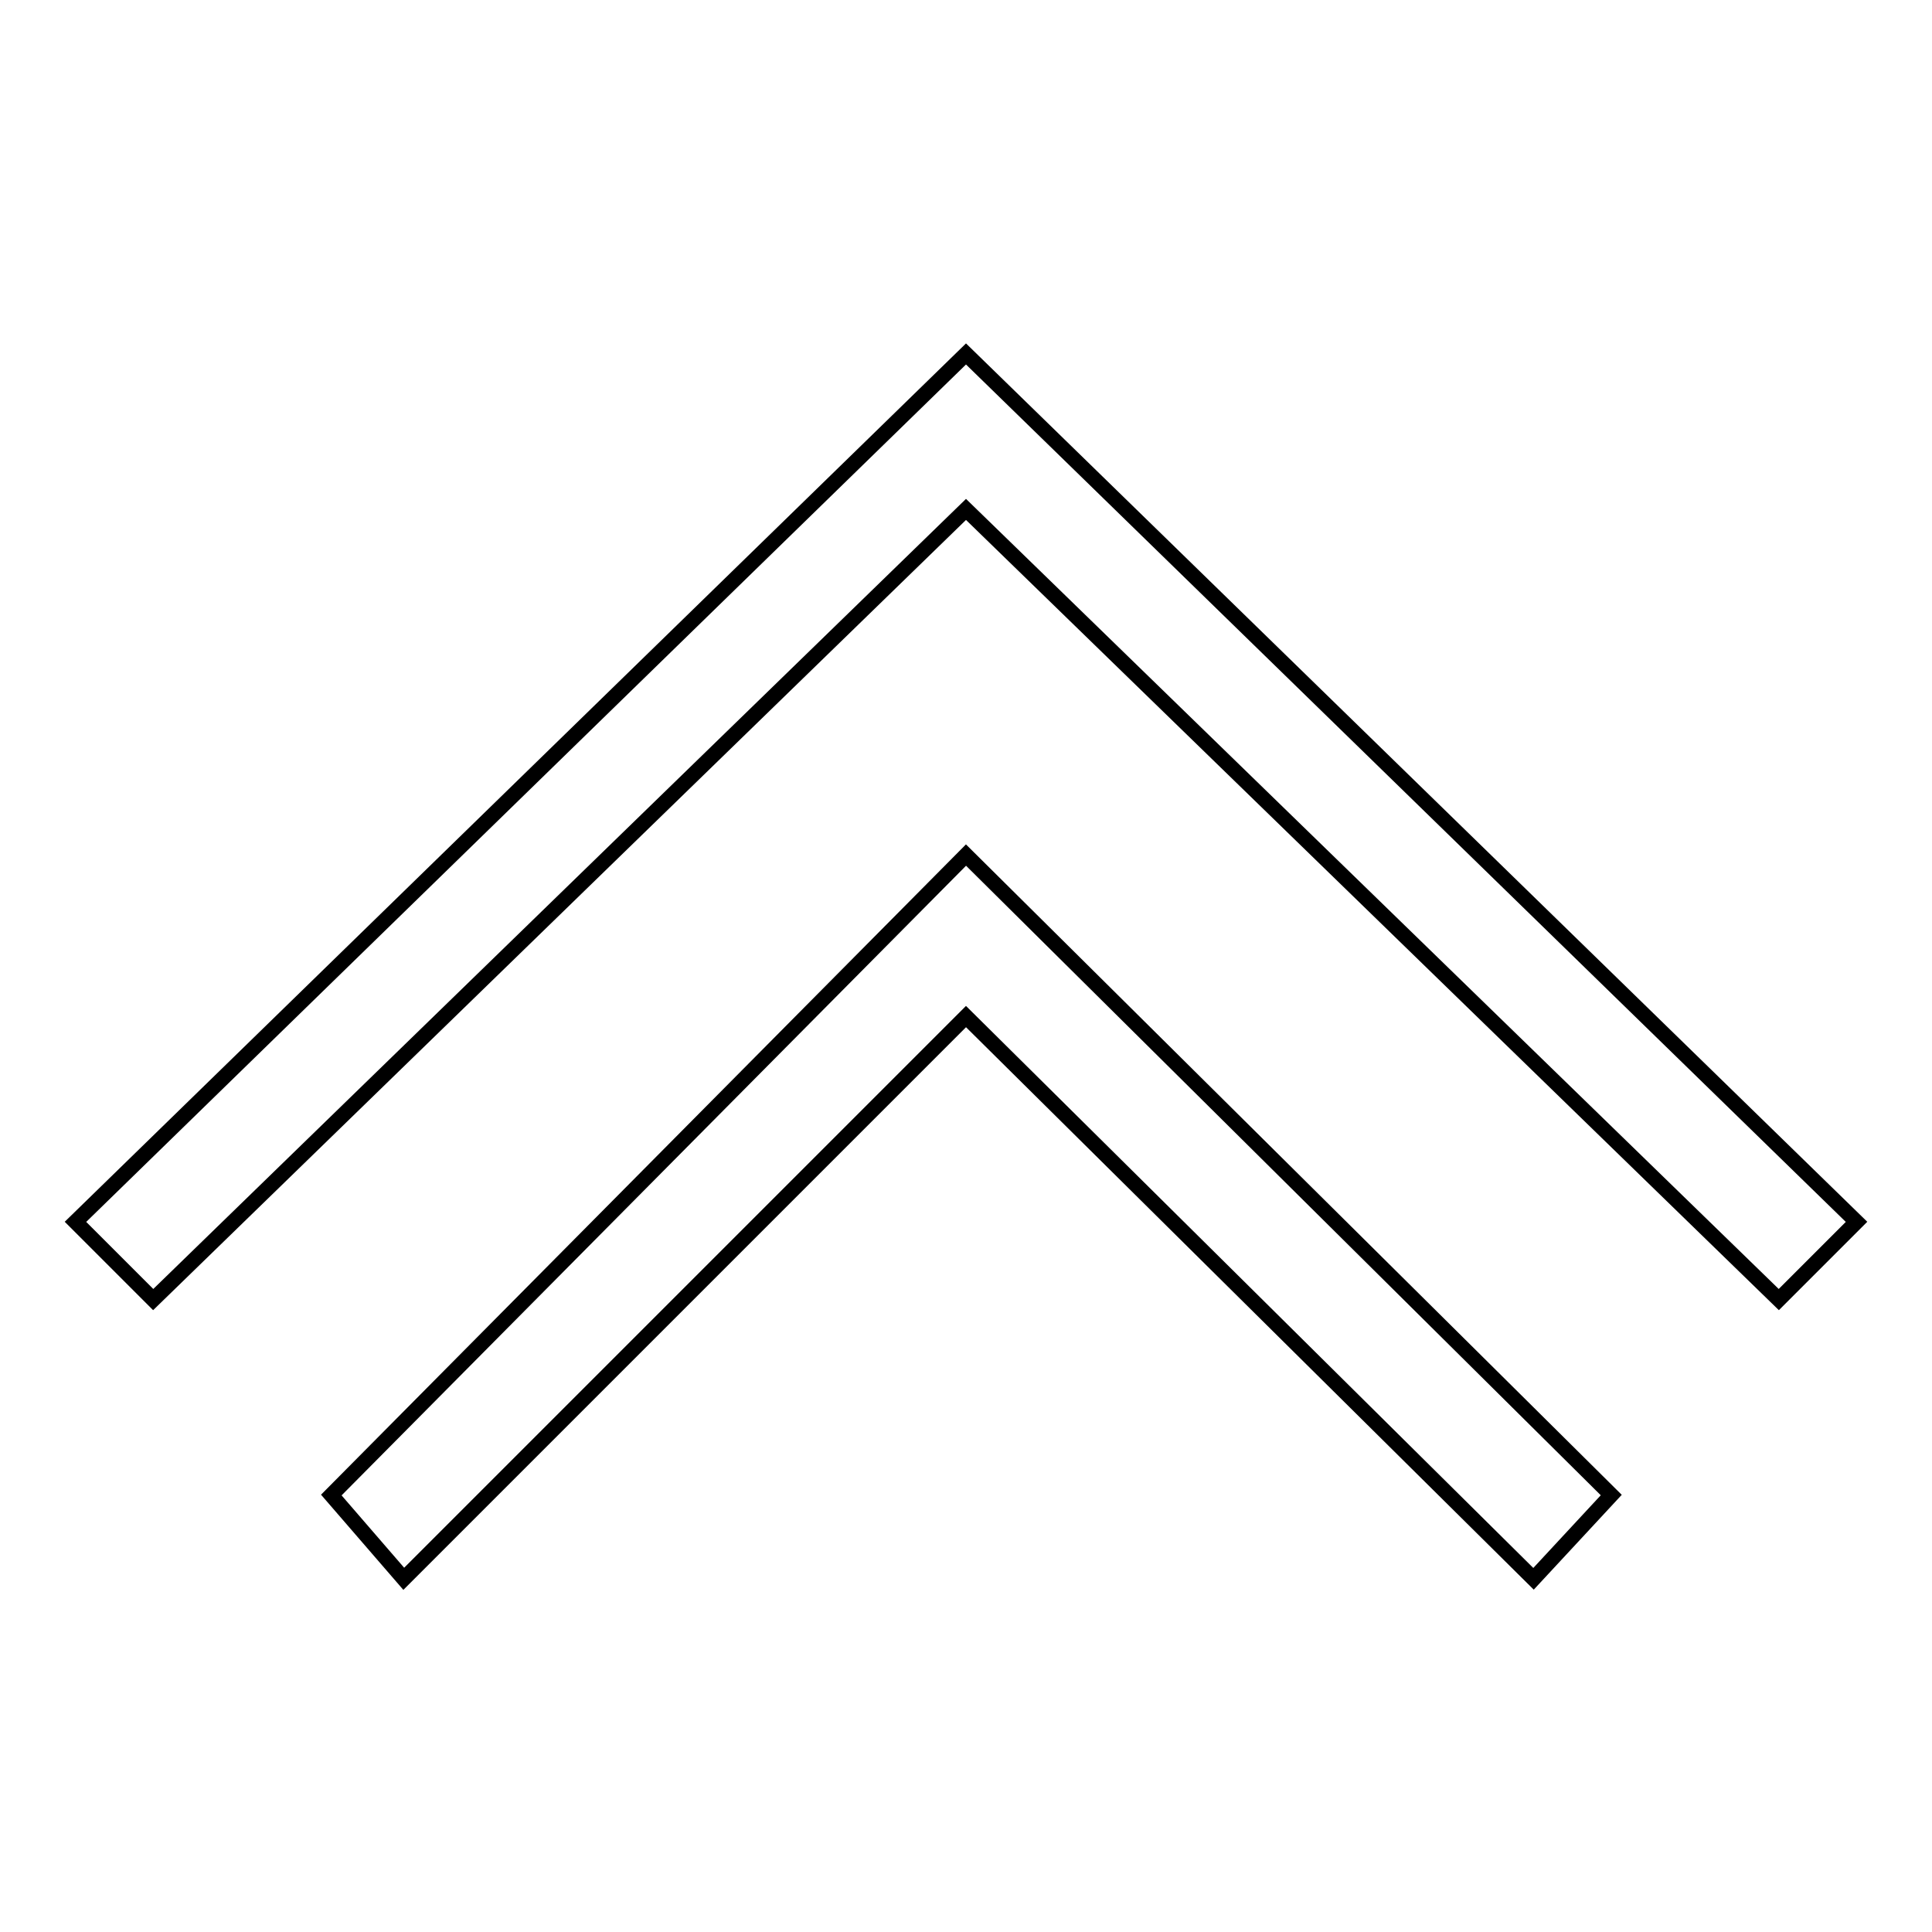
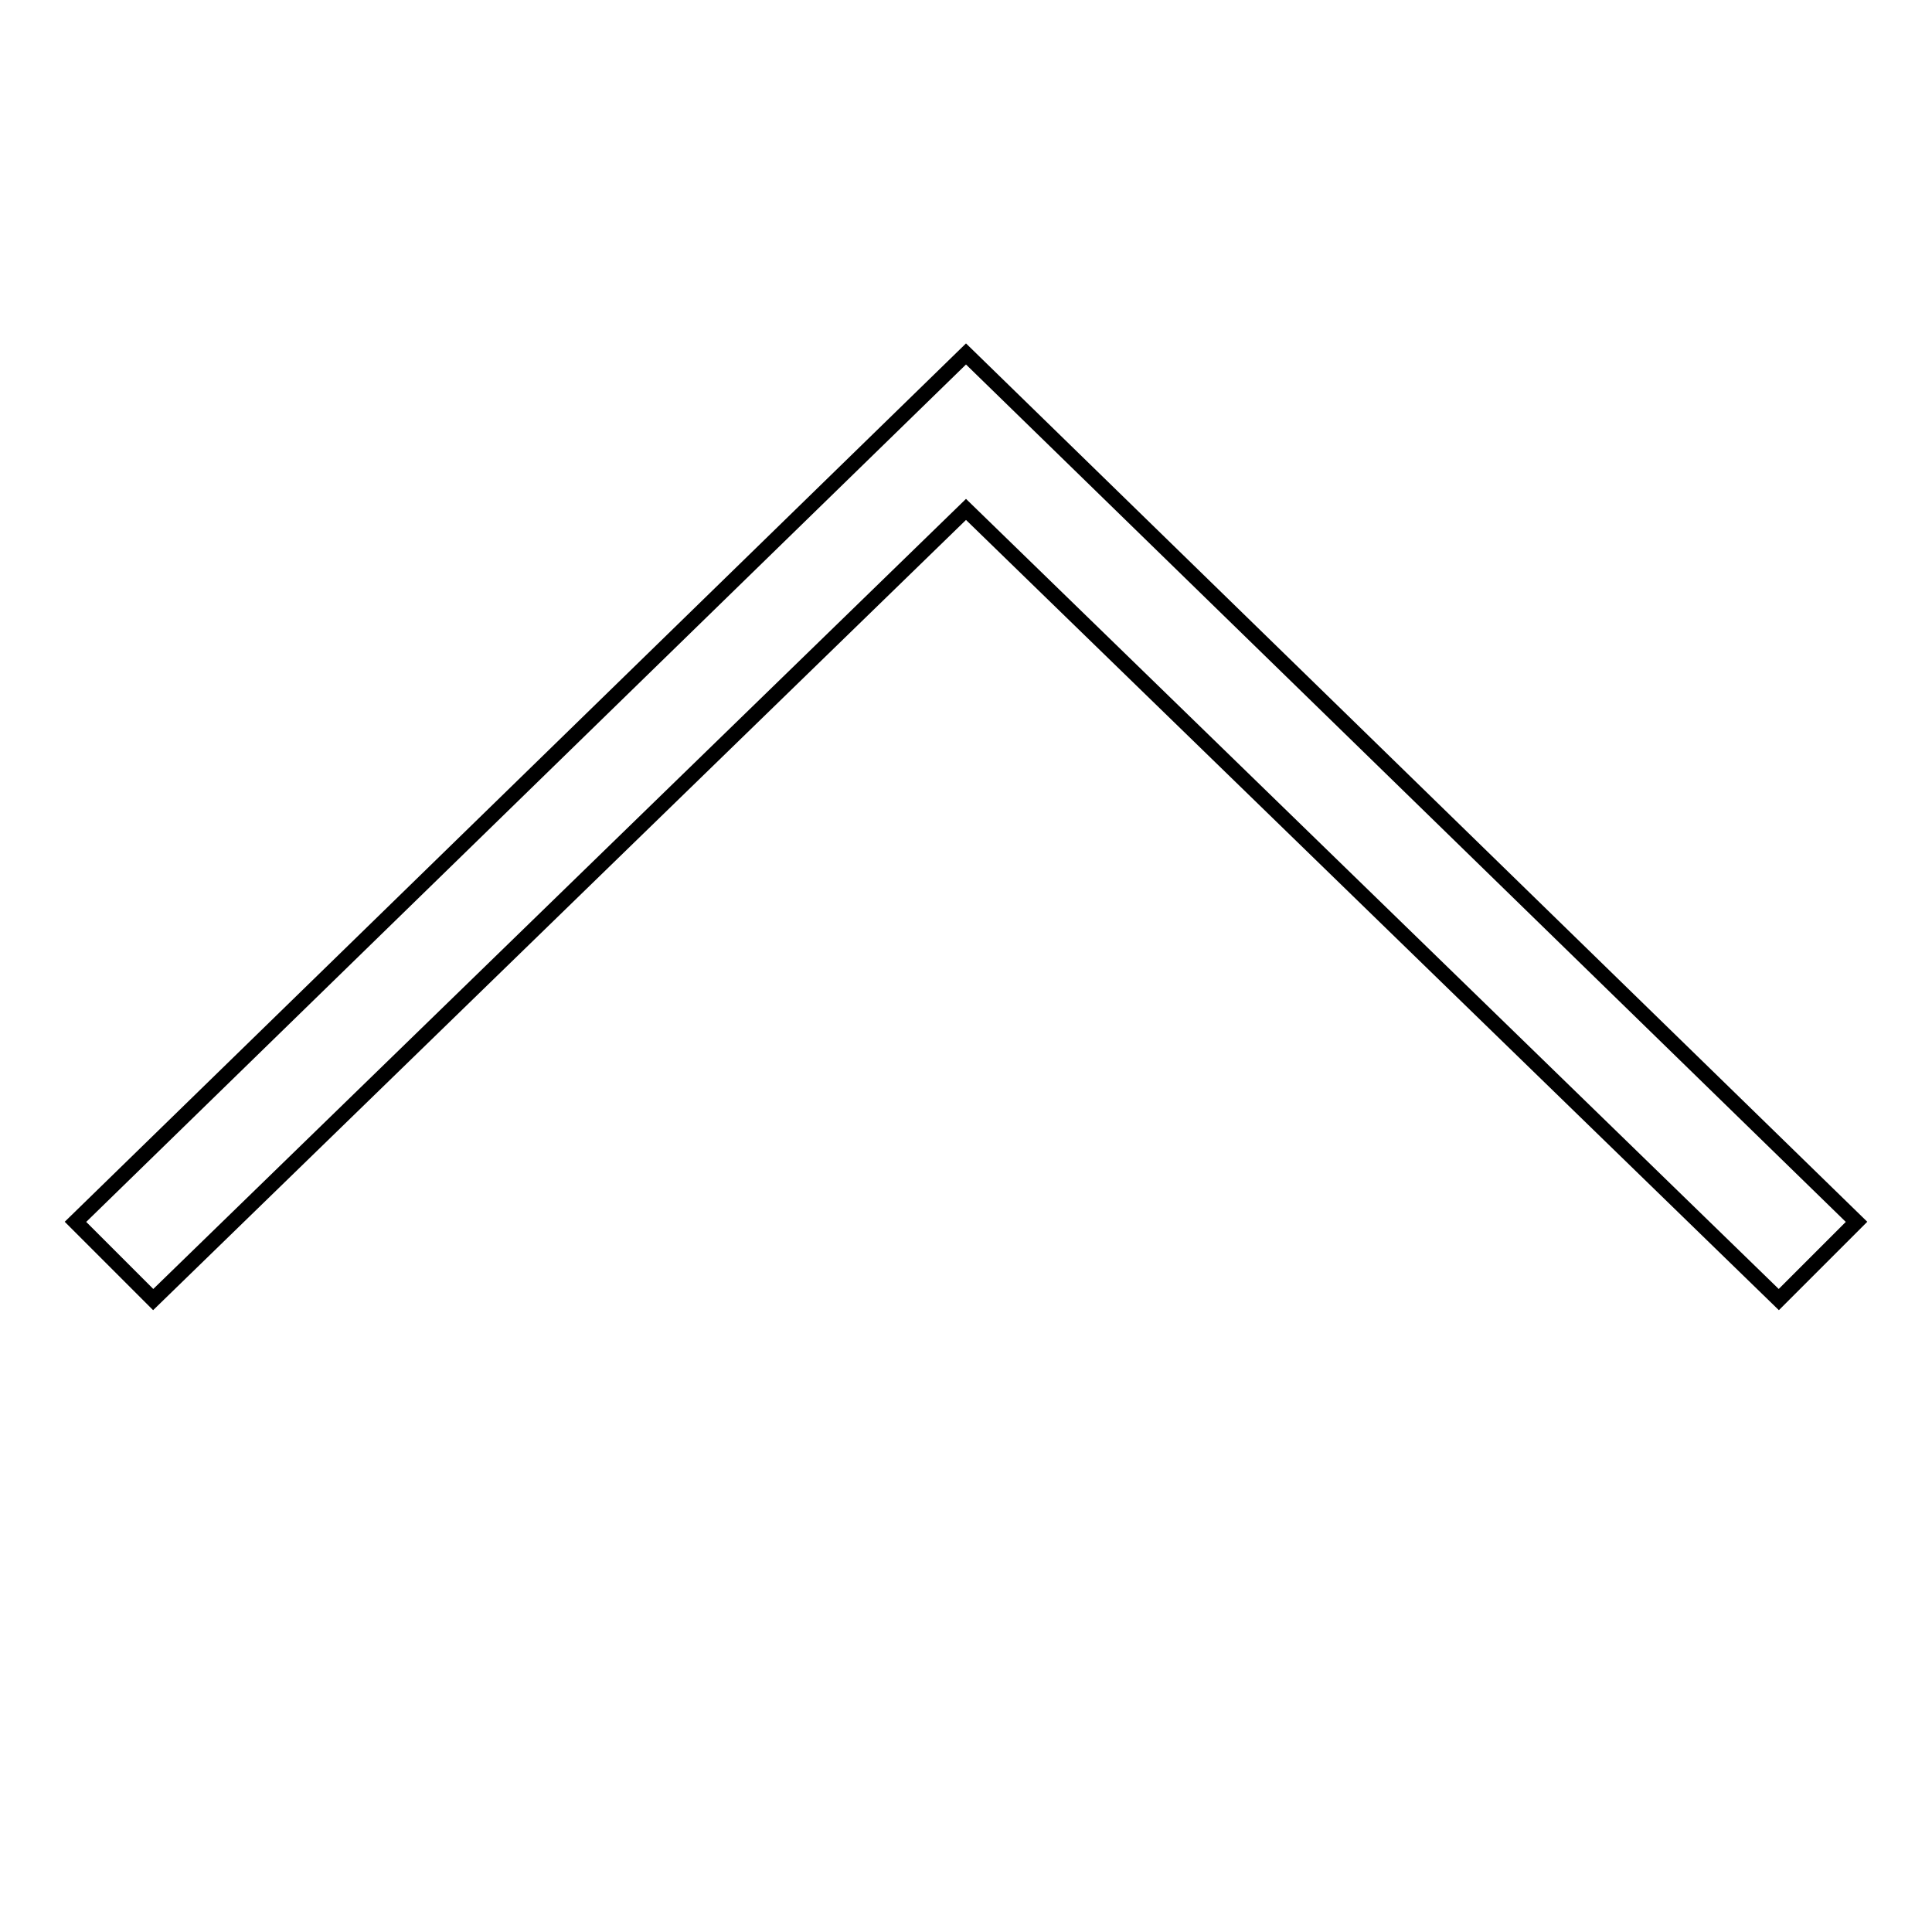
<svg xmlns="http://www.w3.org/2000/svg" version="1.1" x="0px" y="0px" viewBox="0 0 256 256" enable-background="new 0 0 256 256" xml:space="preserve">
  <g>
    <g>
      <path stroke-width="2" fill-opacity="0" stroke="#000000" d="M128,46.9L10,161.9l10.3,10.3L128,67.5l107.7,104.7l10.3-10.3L128,46.9z" />
-       <path stroke-width="2" fill-opacity="0" stroke="#000000" d="M43.9,198.1l9.6,11.1l74.5-74.5l75.2,74.5l10.3-11.1L128,113.3L43.9,198.1z" />
    </g>
  </g>
</svg>